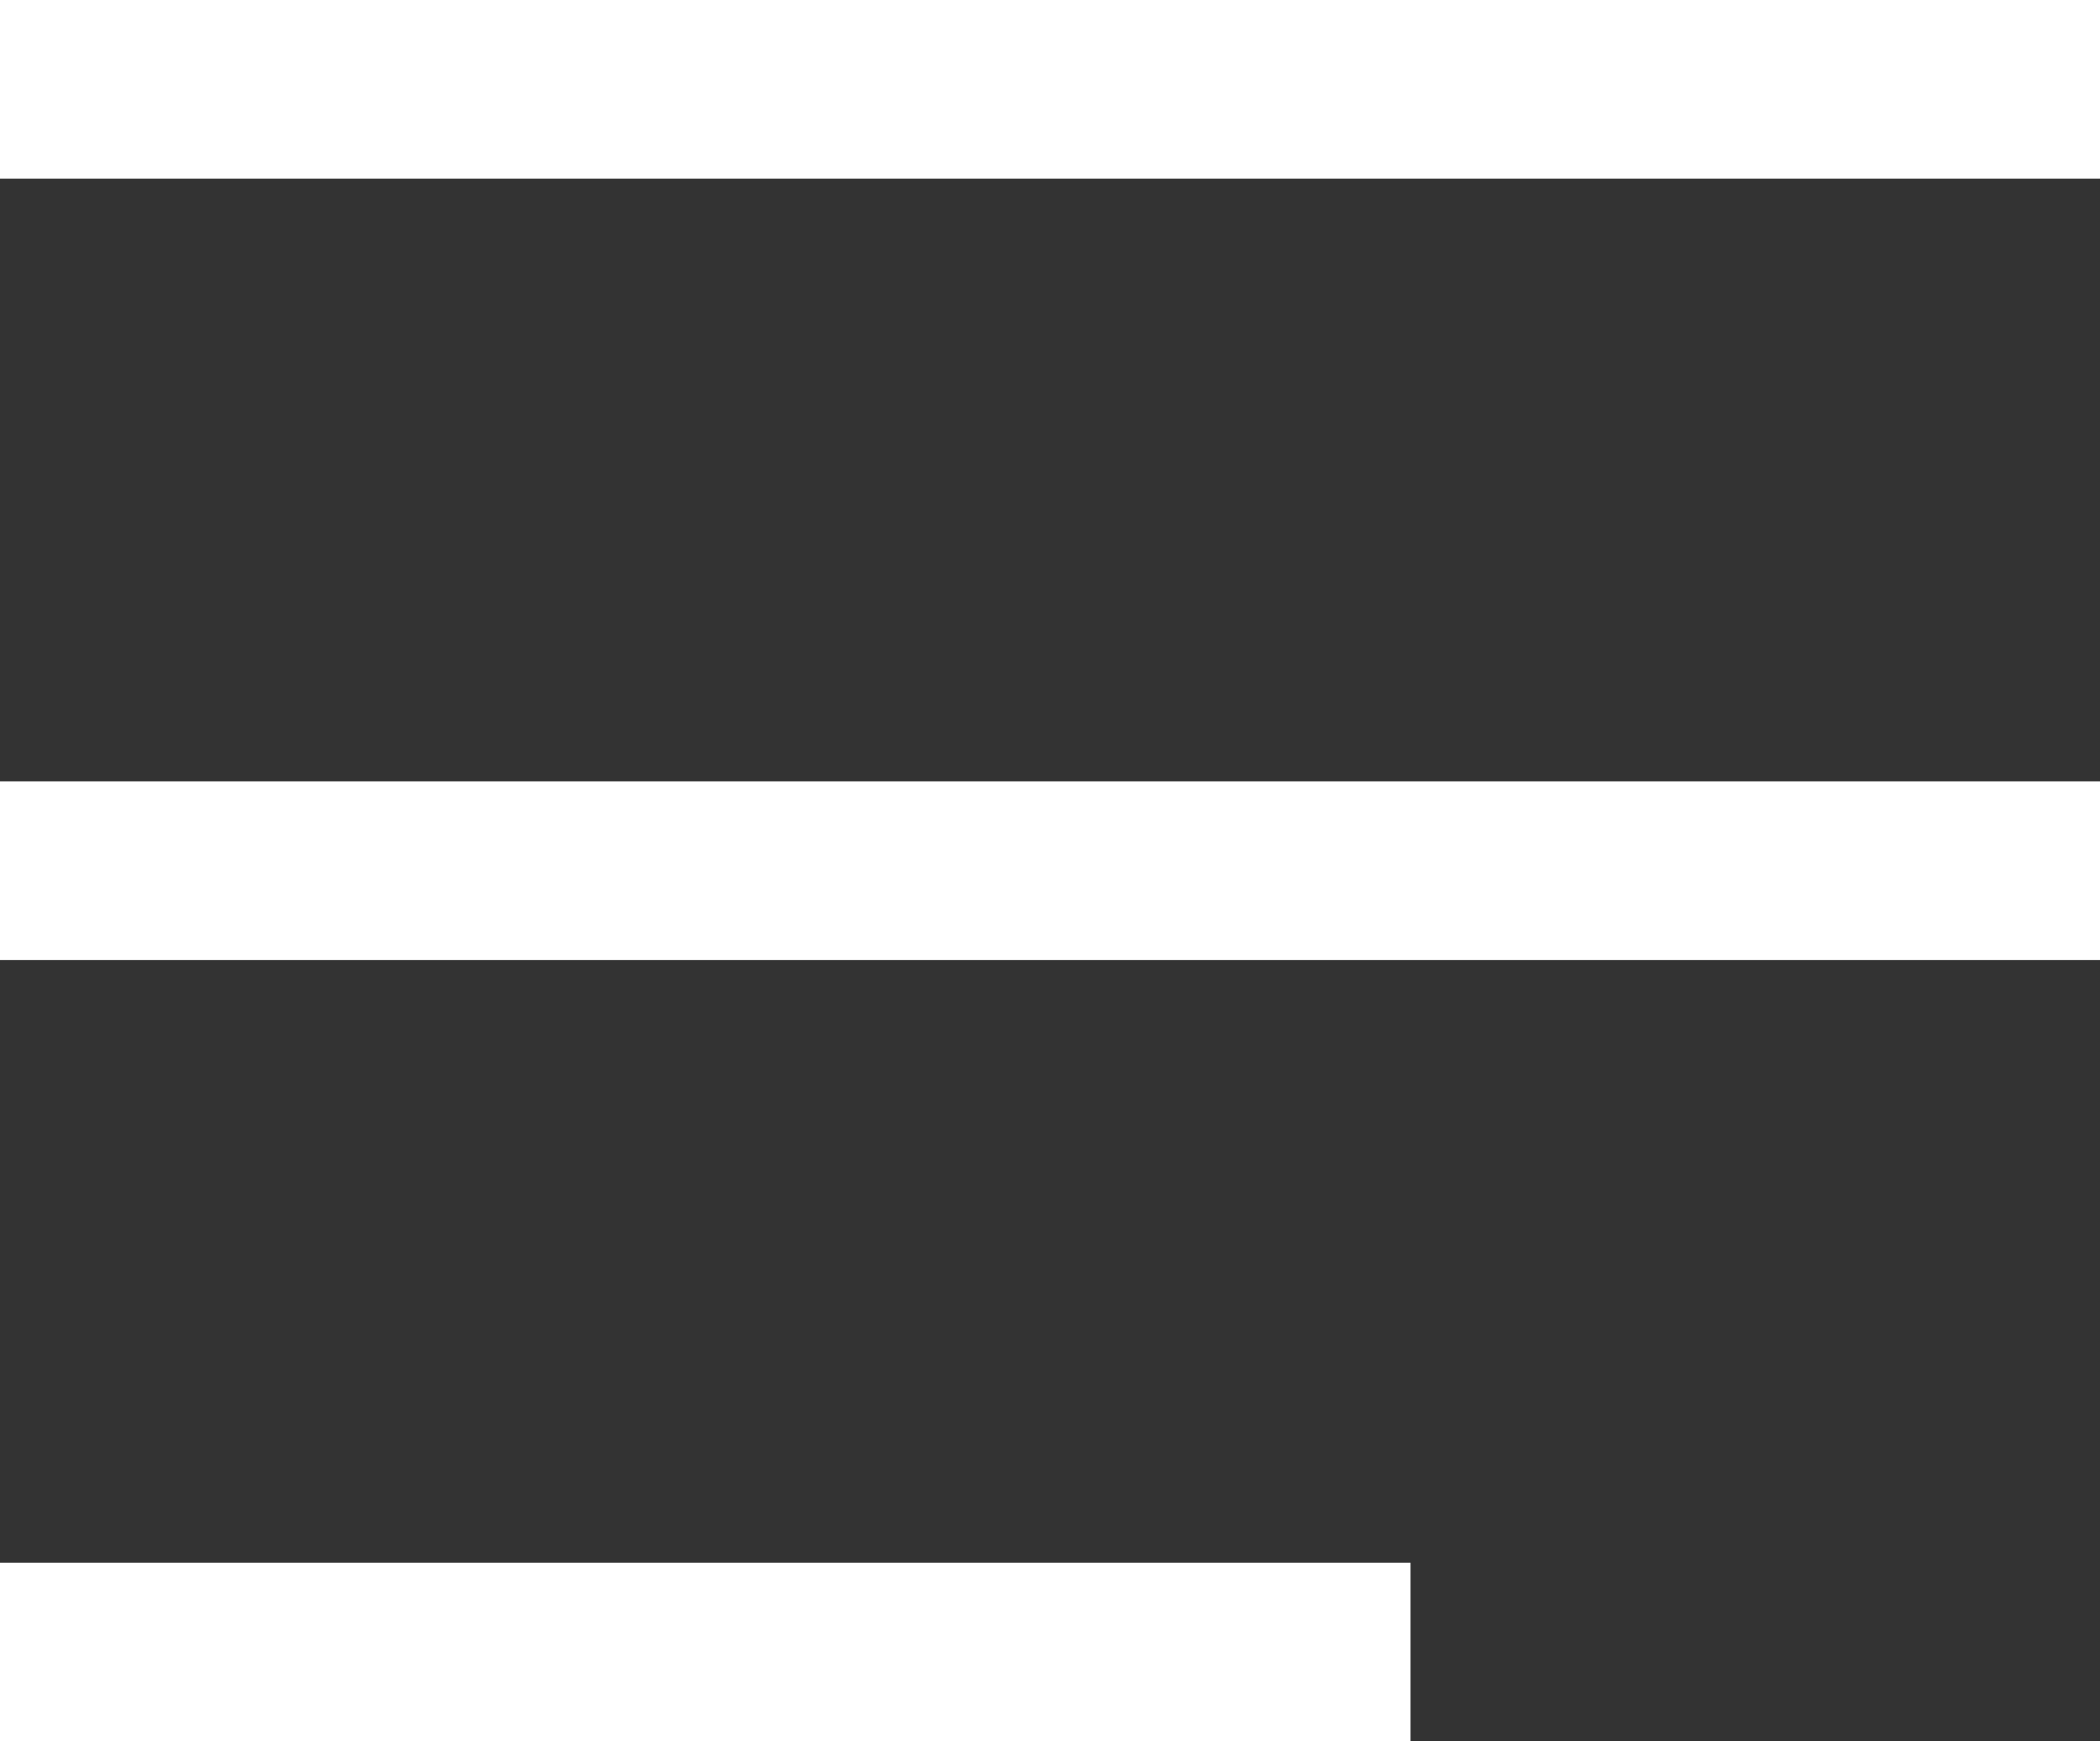
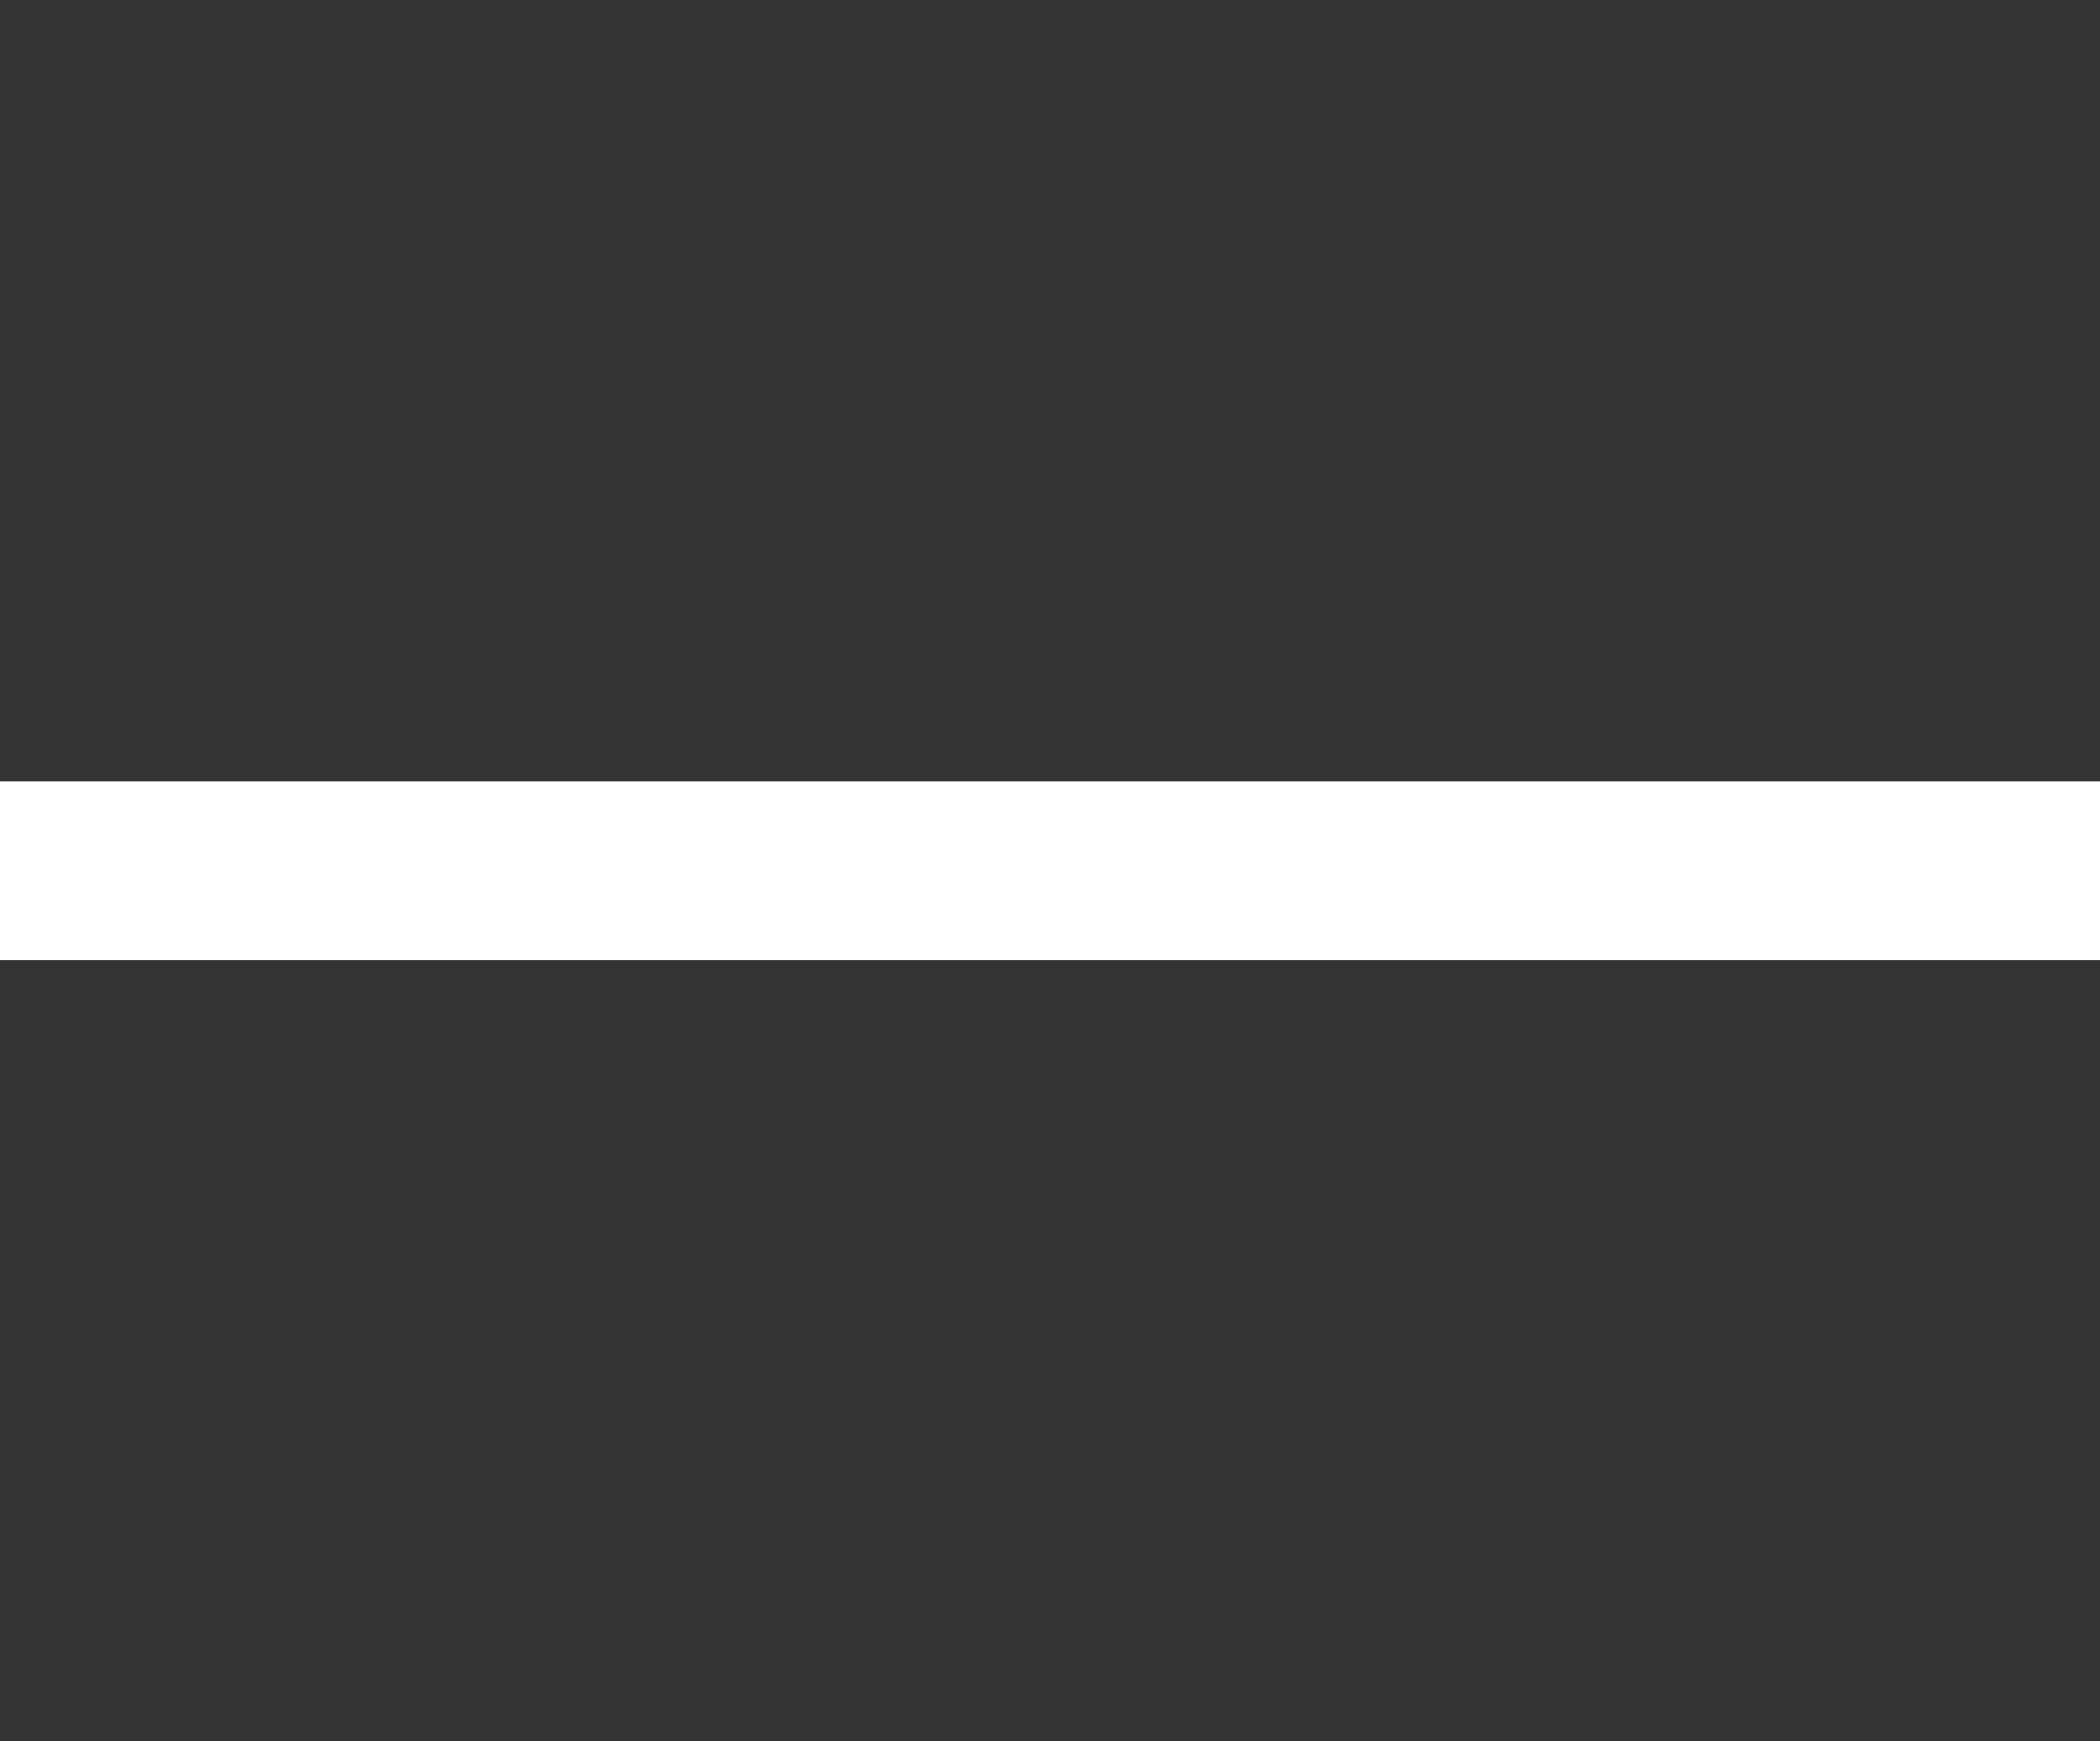
<svg xmlns="http://www.w3.org/2000/svg" id="Capa_1" data-name="Capa 1" viewBox="0 0 23.27 19.3">
  <rect x="0" y="0" width="23.27" height="19.3" fill="#333333" stroke="none" />
  <defs>
    <style>.cls-1{fill:none;stroke:#fff;stroke-miterlimit:10;stroke-width:1.98px;}</style>
  </defs>
  <title>menu-icon</title>
-   <line class="cls-1" y1="0.99" x2="23.27" y2="0.99" />
  <line class="cls-1" y1="9.65" x2="23.27" y2="9.65" />
-   <line class="cls-1" y1="18.31" x2="15.63" y2="18.31" />
</svg>